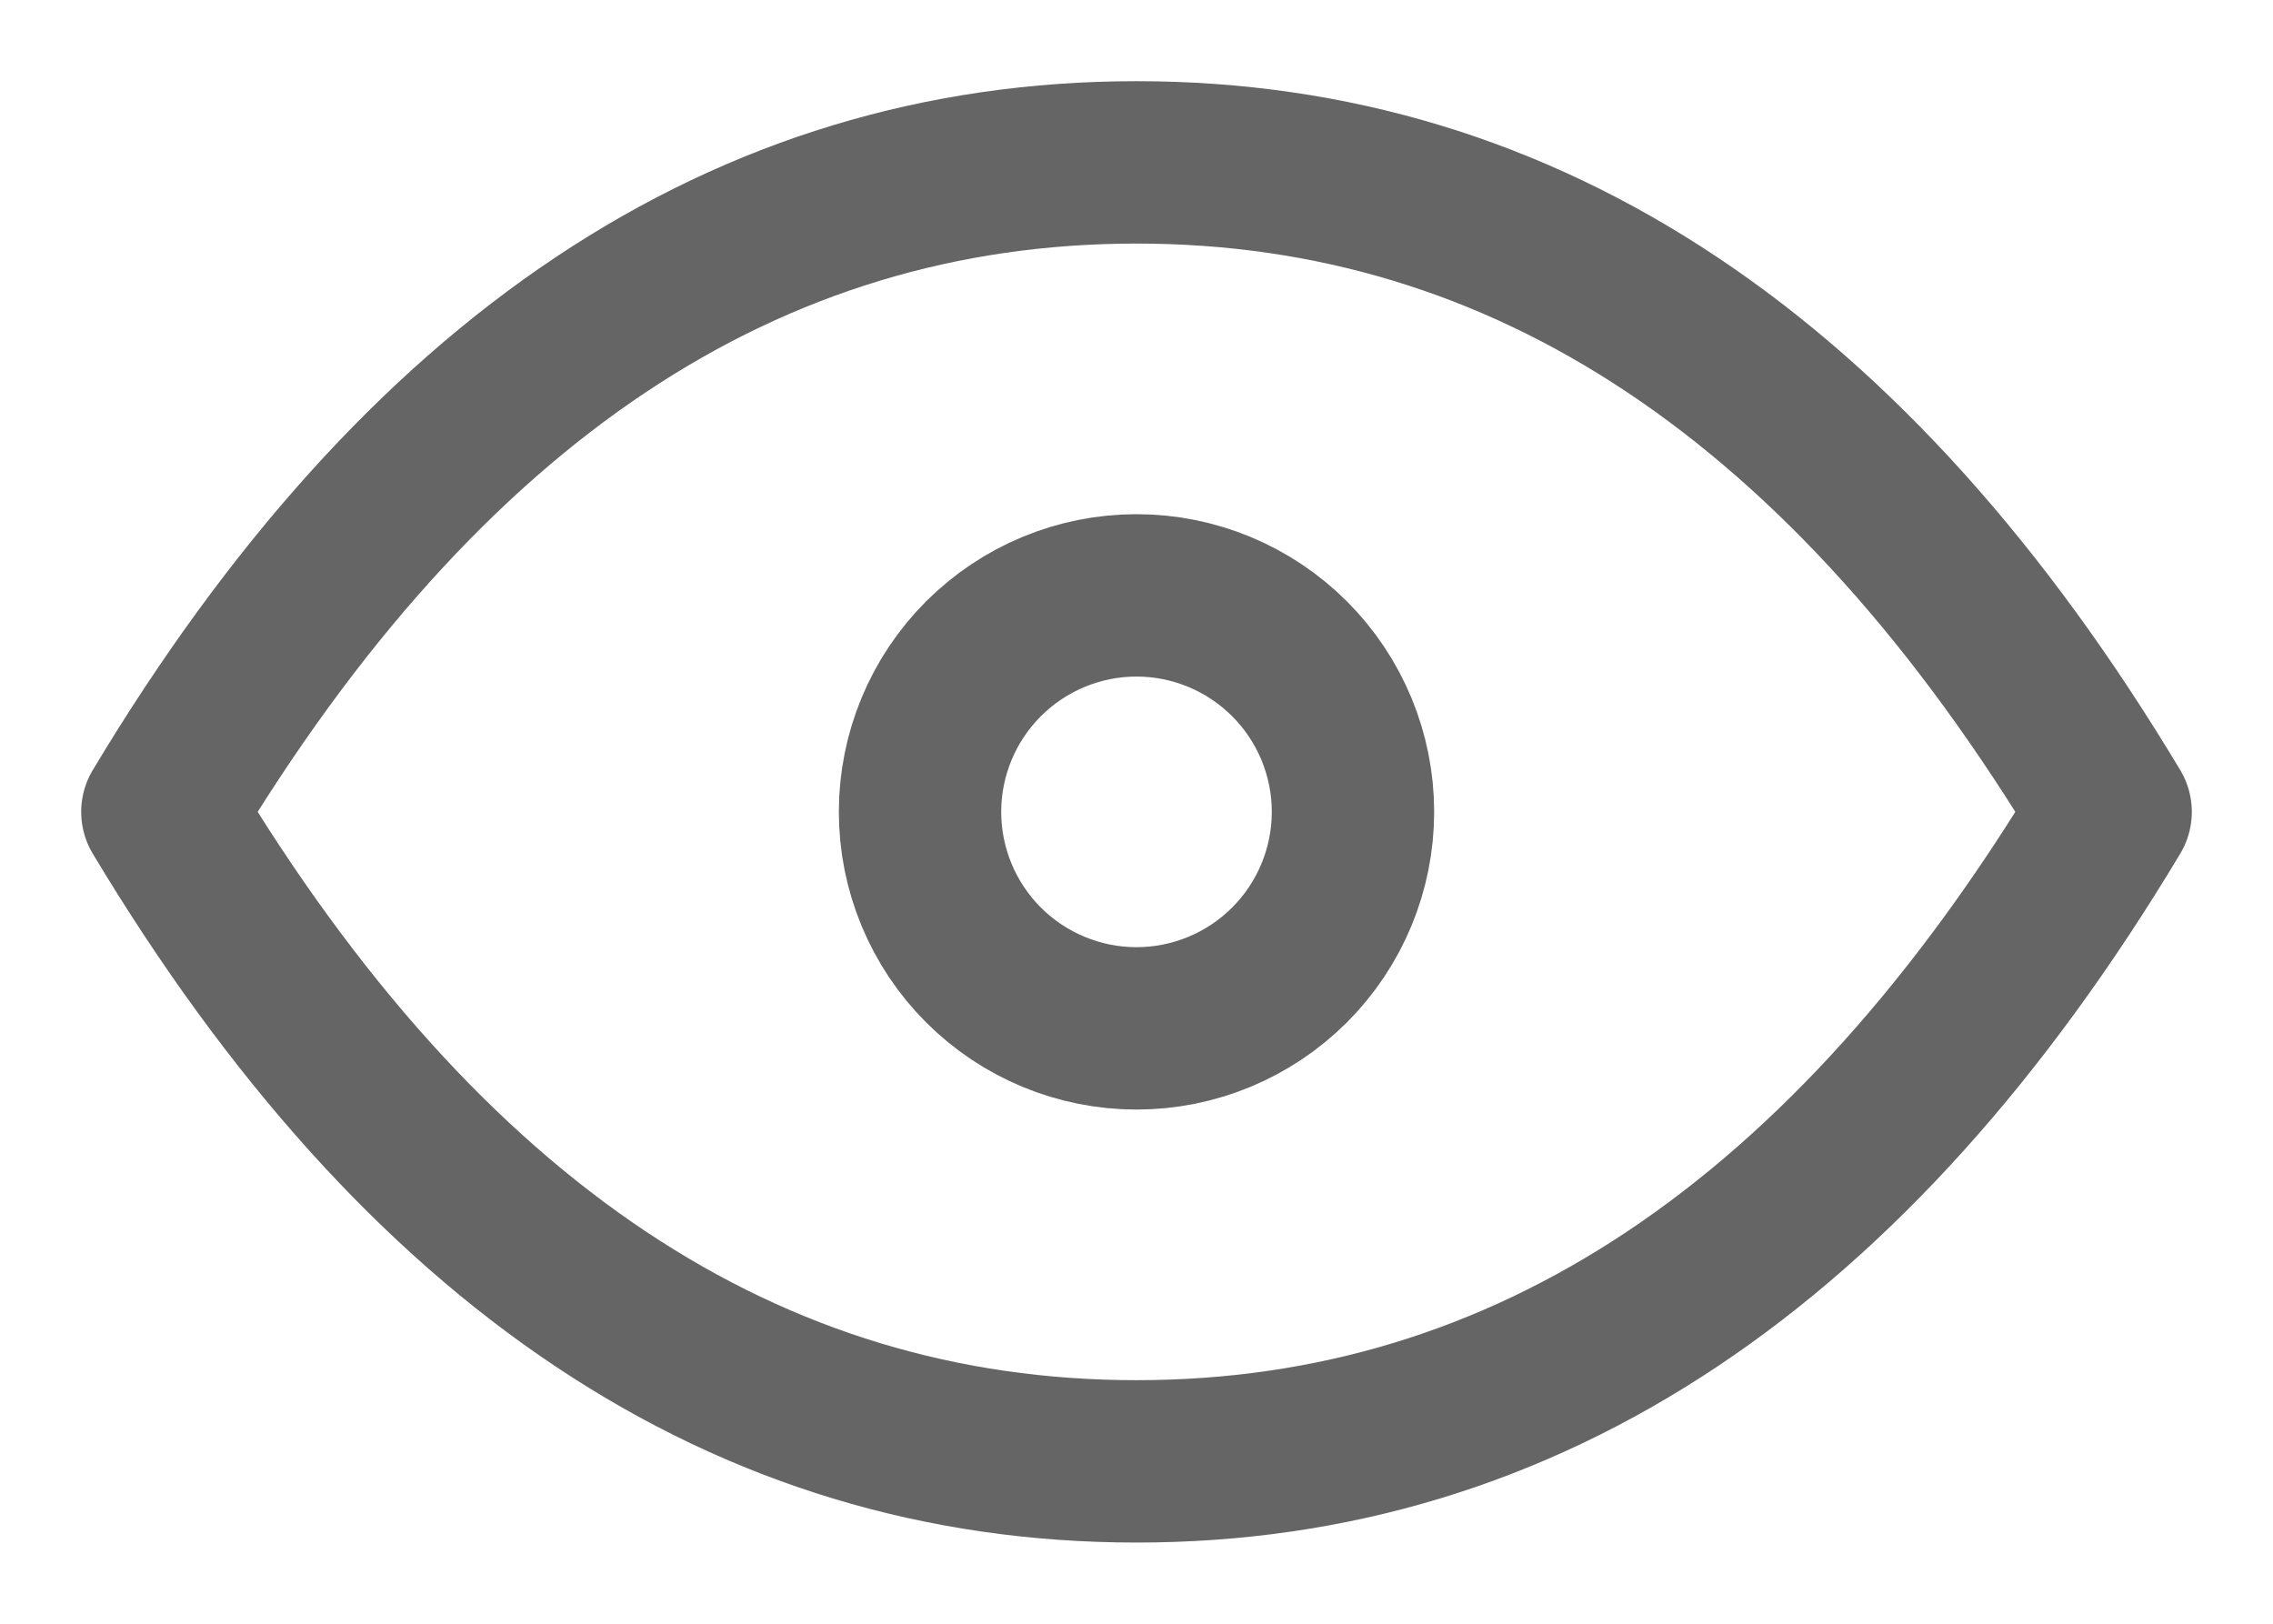
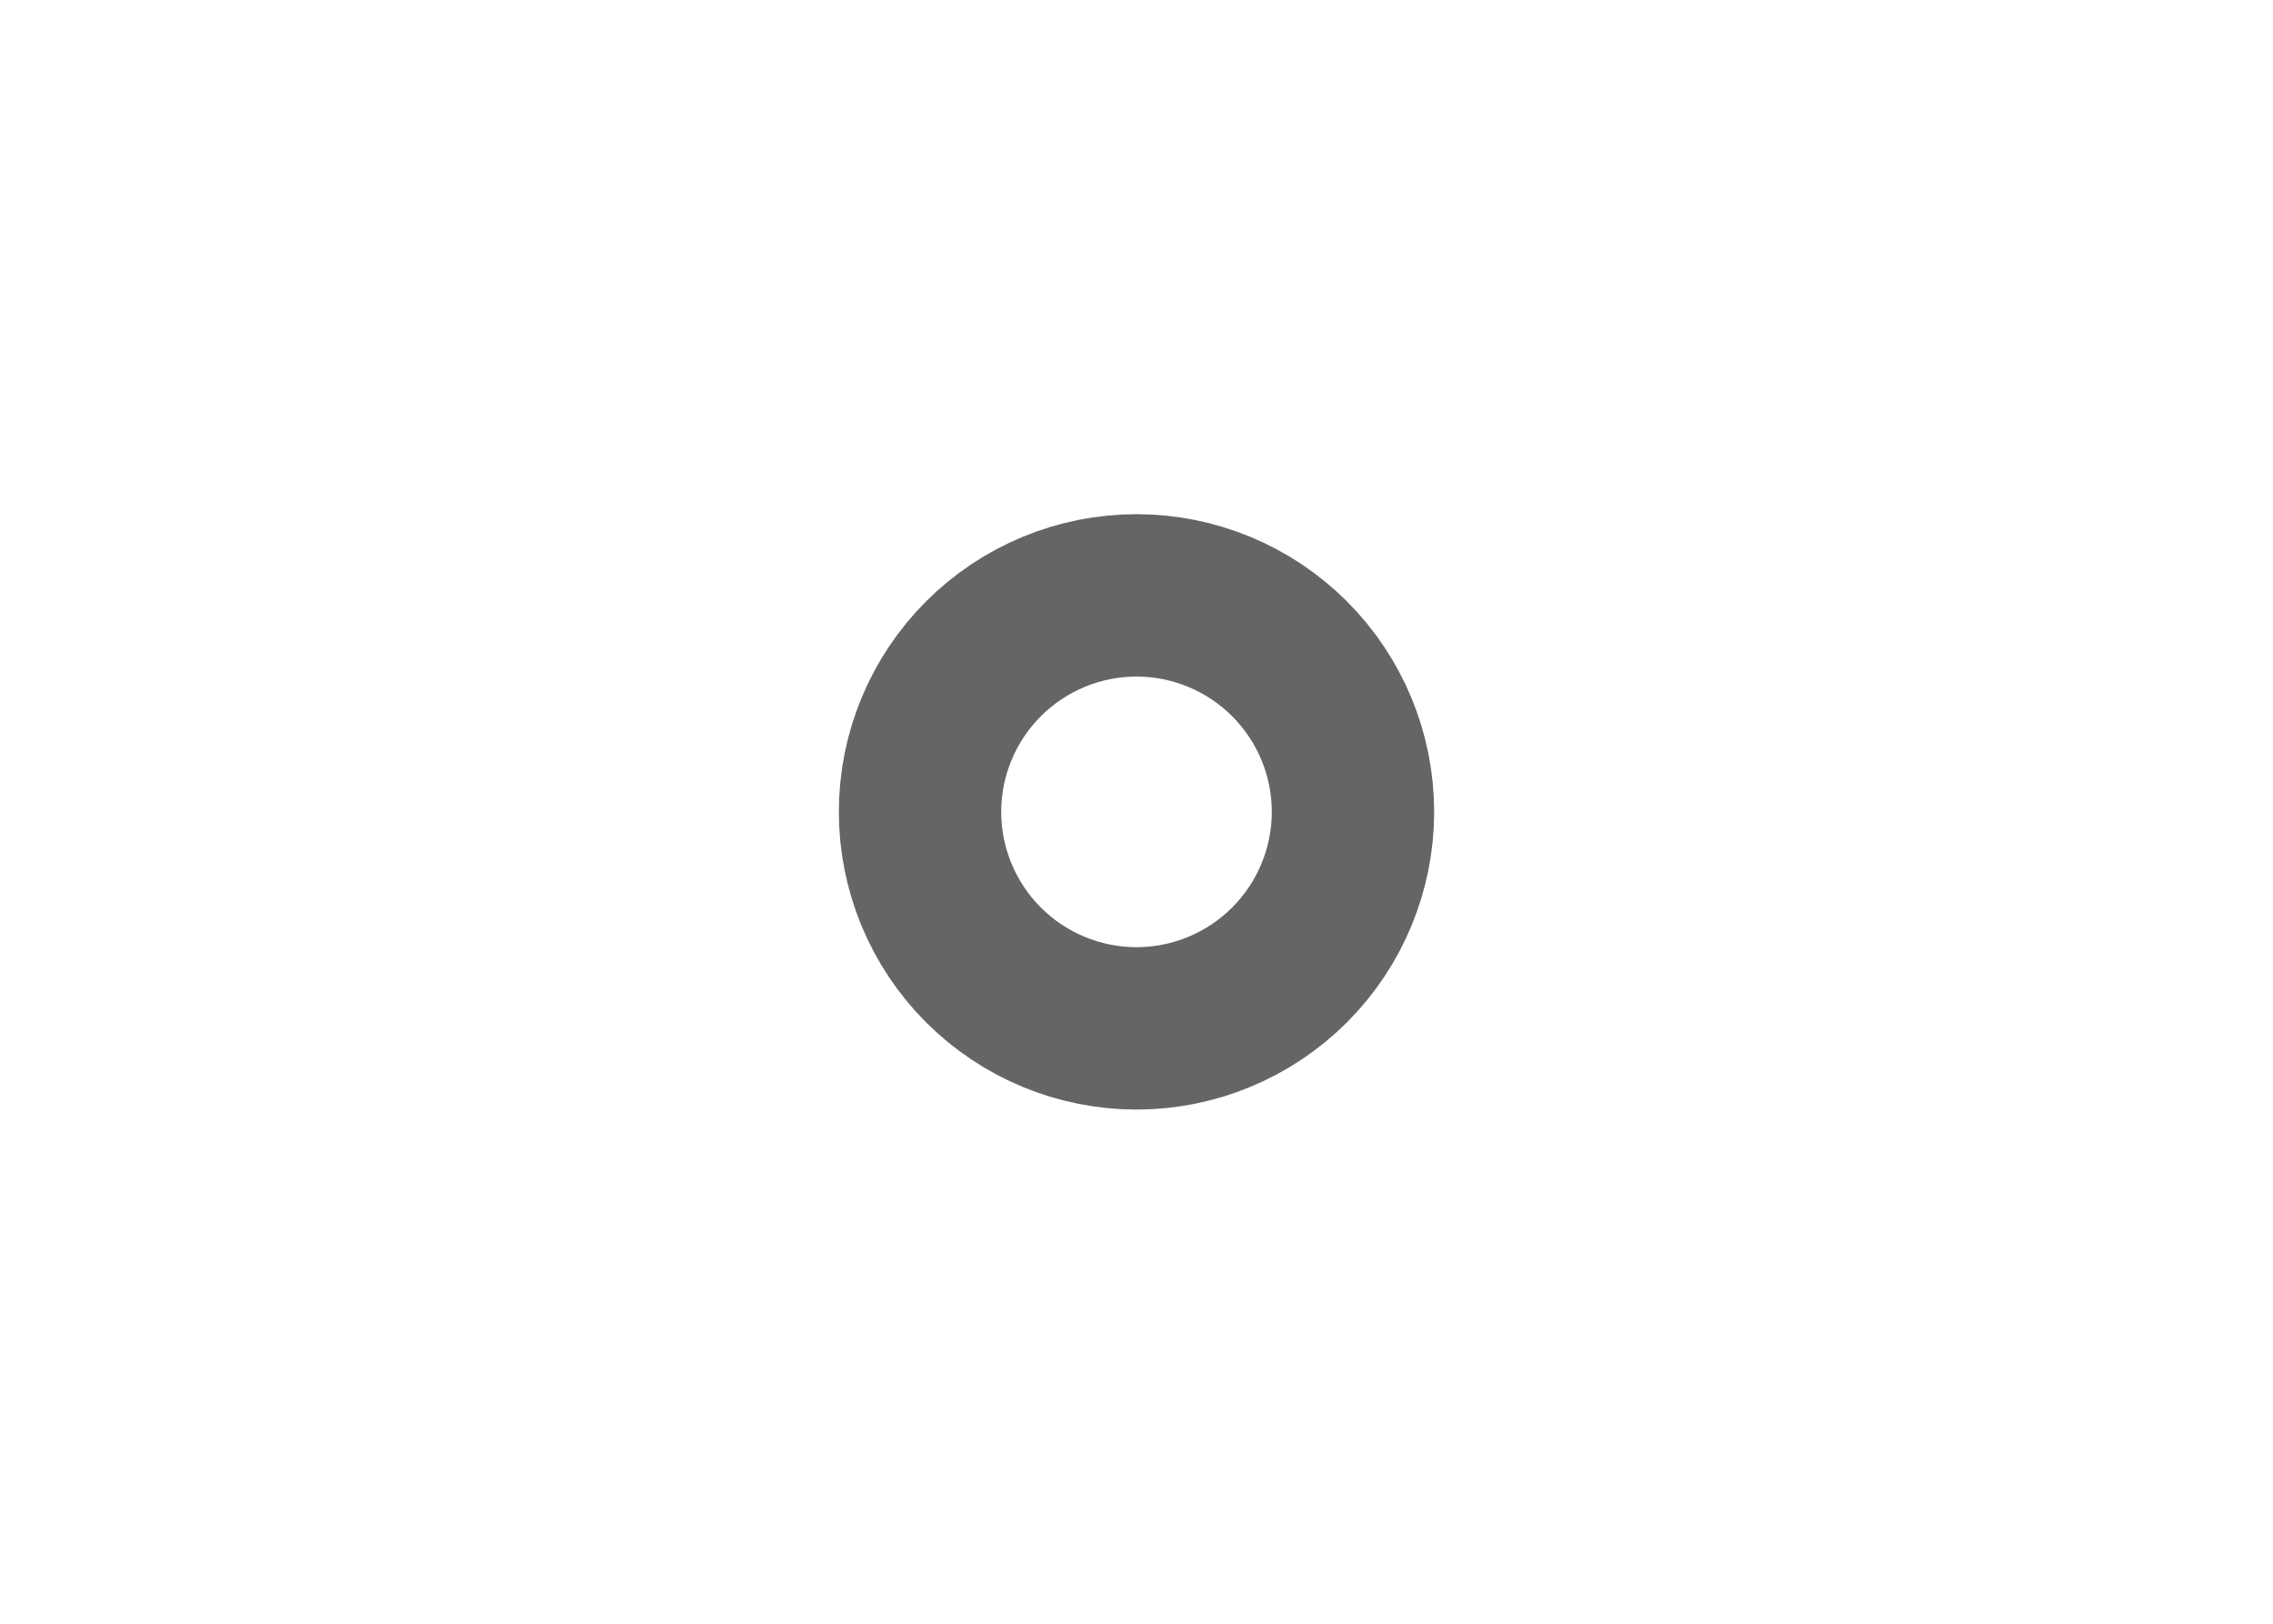
<svg xmlns="http://www.w3.org/2000/svg" width="21" height="15" viewBox="0 0 21 15" fill="none">
  <path d="M8.5 7.5C8.5 8.03 8.711 8.539 9.086 8.914C9.461 9.289 9.97 9.5 10.5 9.5C11.03 9.5 11.539 9.289 11.914 8.914C12.289 8.539 12.5 8.03 12.5 7.5C12.5 6.97 12.289 6.461 11.914 6.086C11.539 5.711 11.03 5.5 10.5 5.5C9.97 5.5 9.461 5.711 9.086 6.086C8.711 6.461 8.5 6.97 8.5 7.5Z" stroke="#656565" stroke-width="1.5" stroke-linecap="round" stroke-linejoin="round" />
-   <path d="M19.5 7.5C17.1 11.5 14.1 13.5 10.5 13.5C6.9 13.5 3.9 11.5 1.5 7.5C3.9 3.5 6.9 1.5 10.5 1.5C14.1 1.5 17.1 3.5 19.5 7.5Z" stroke="#656565" stroke-width="1.5" stroke-linecap="round" stroke-linejoin="round" />
</svg>